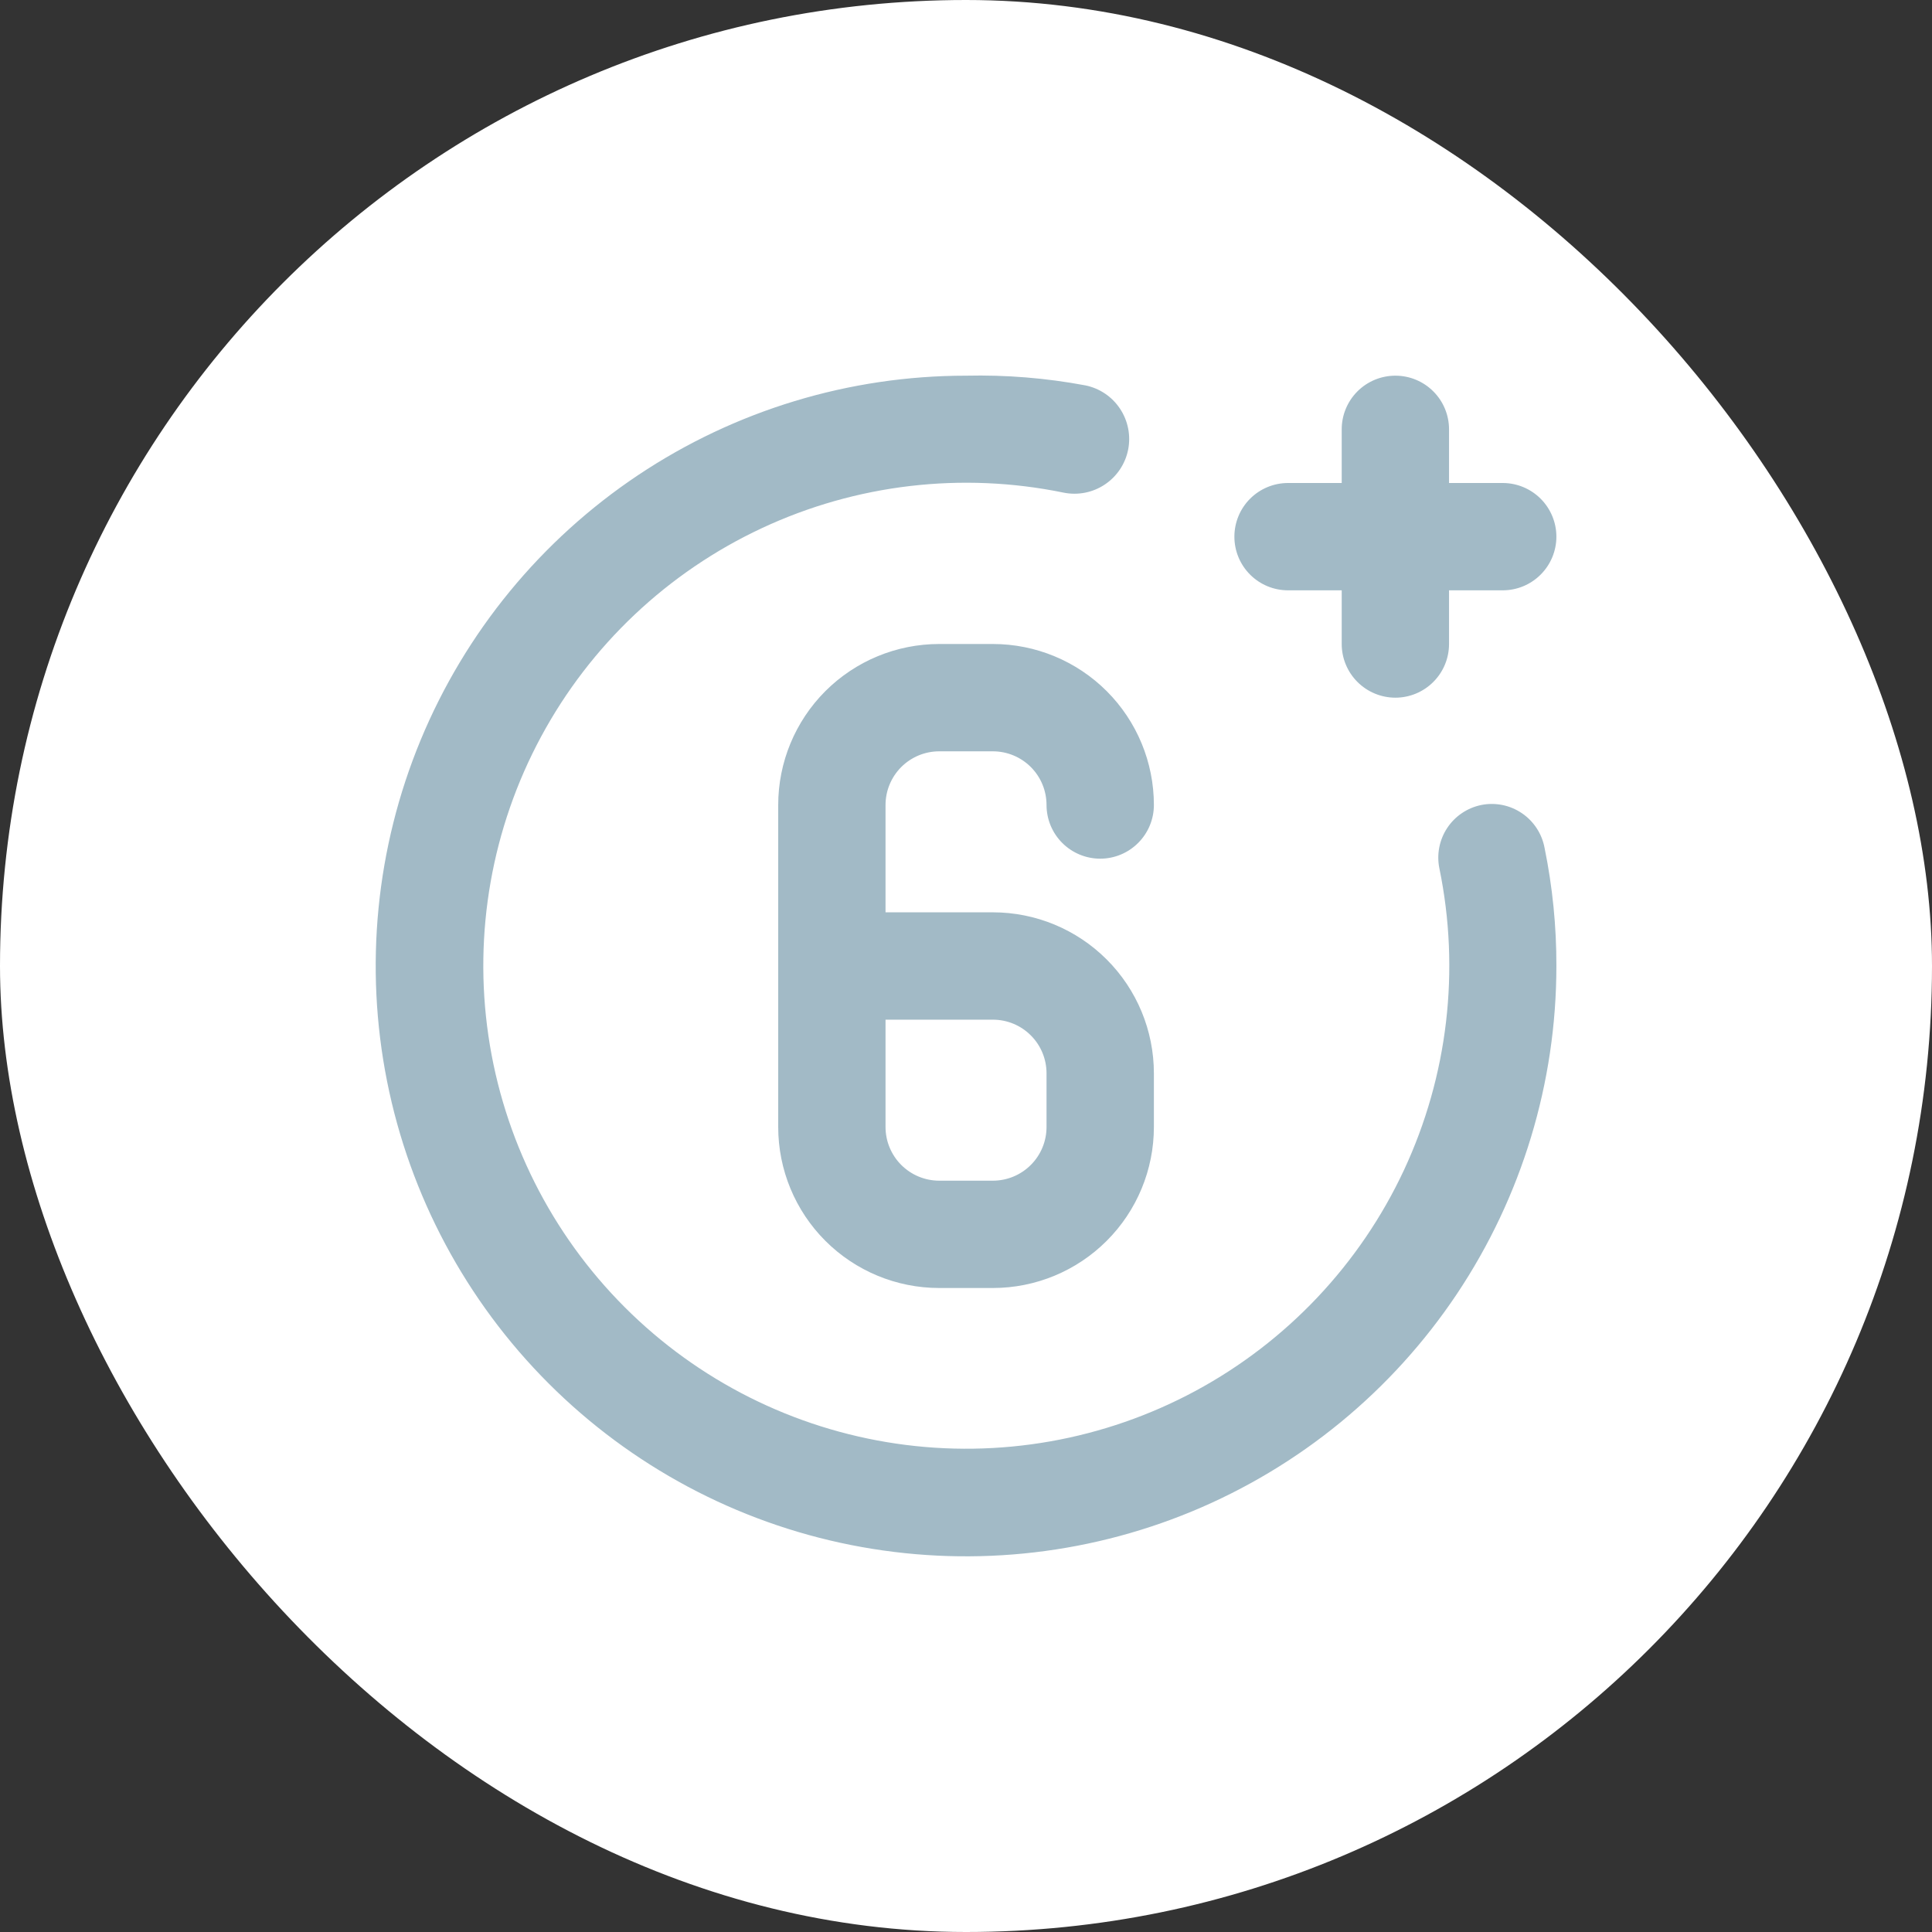
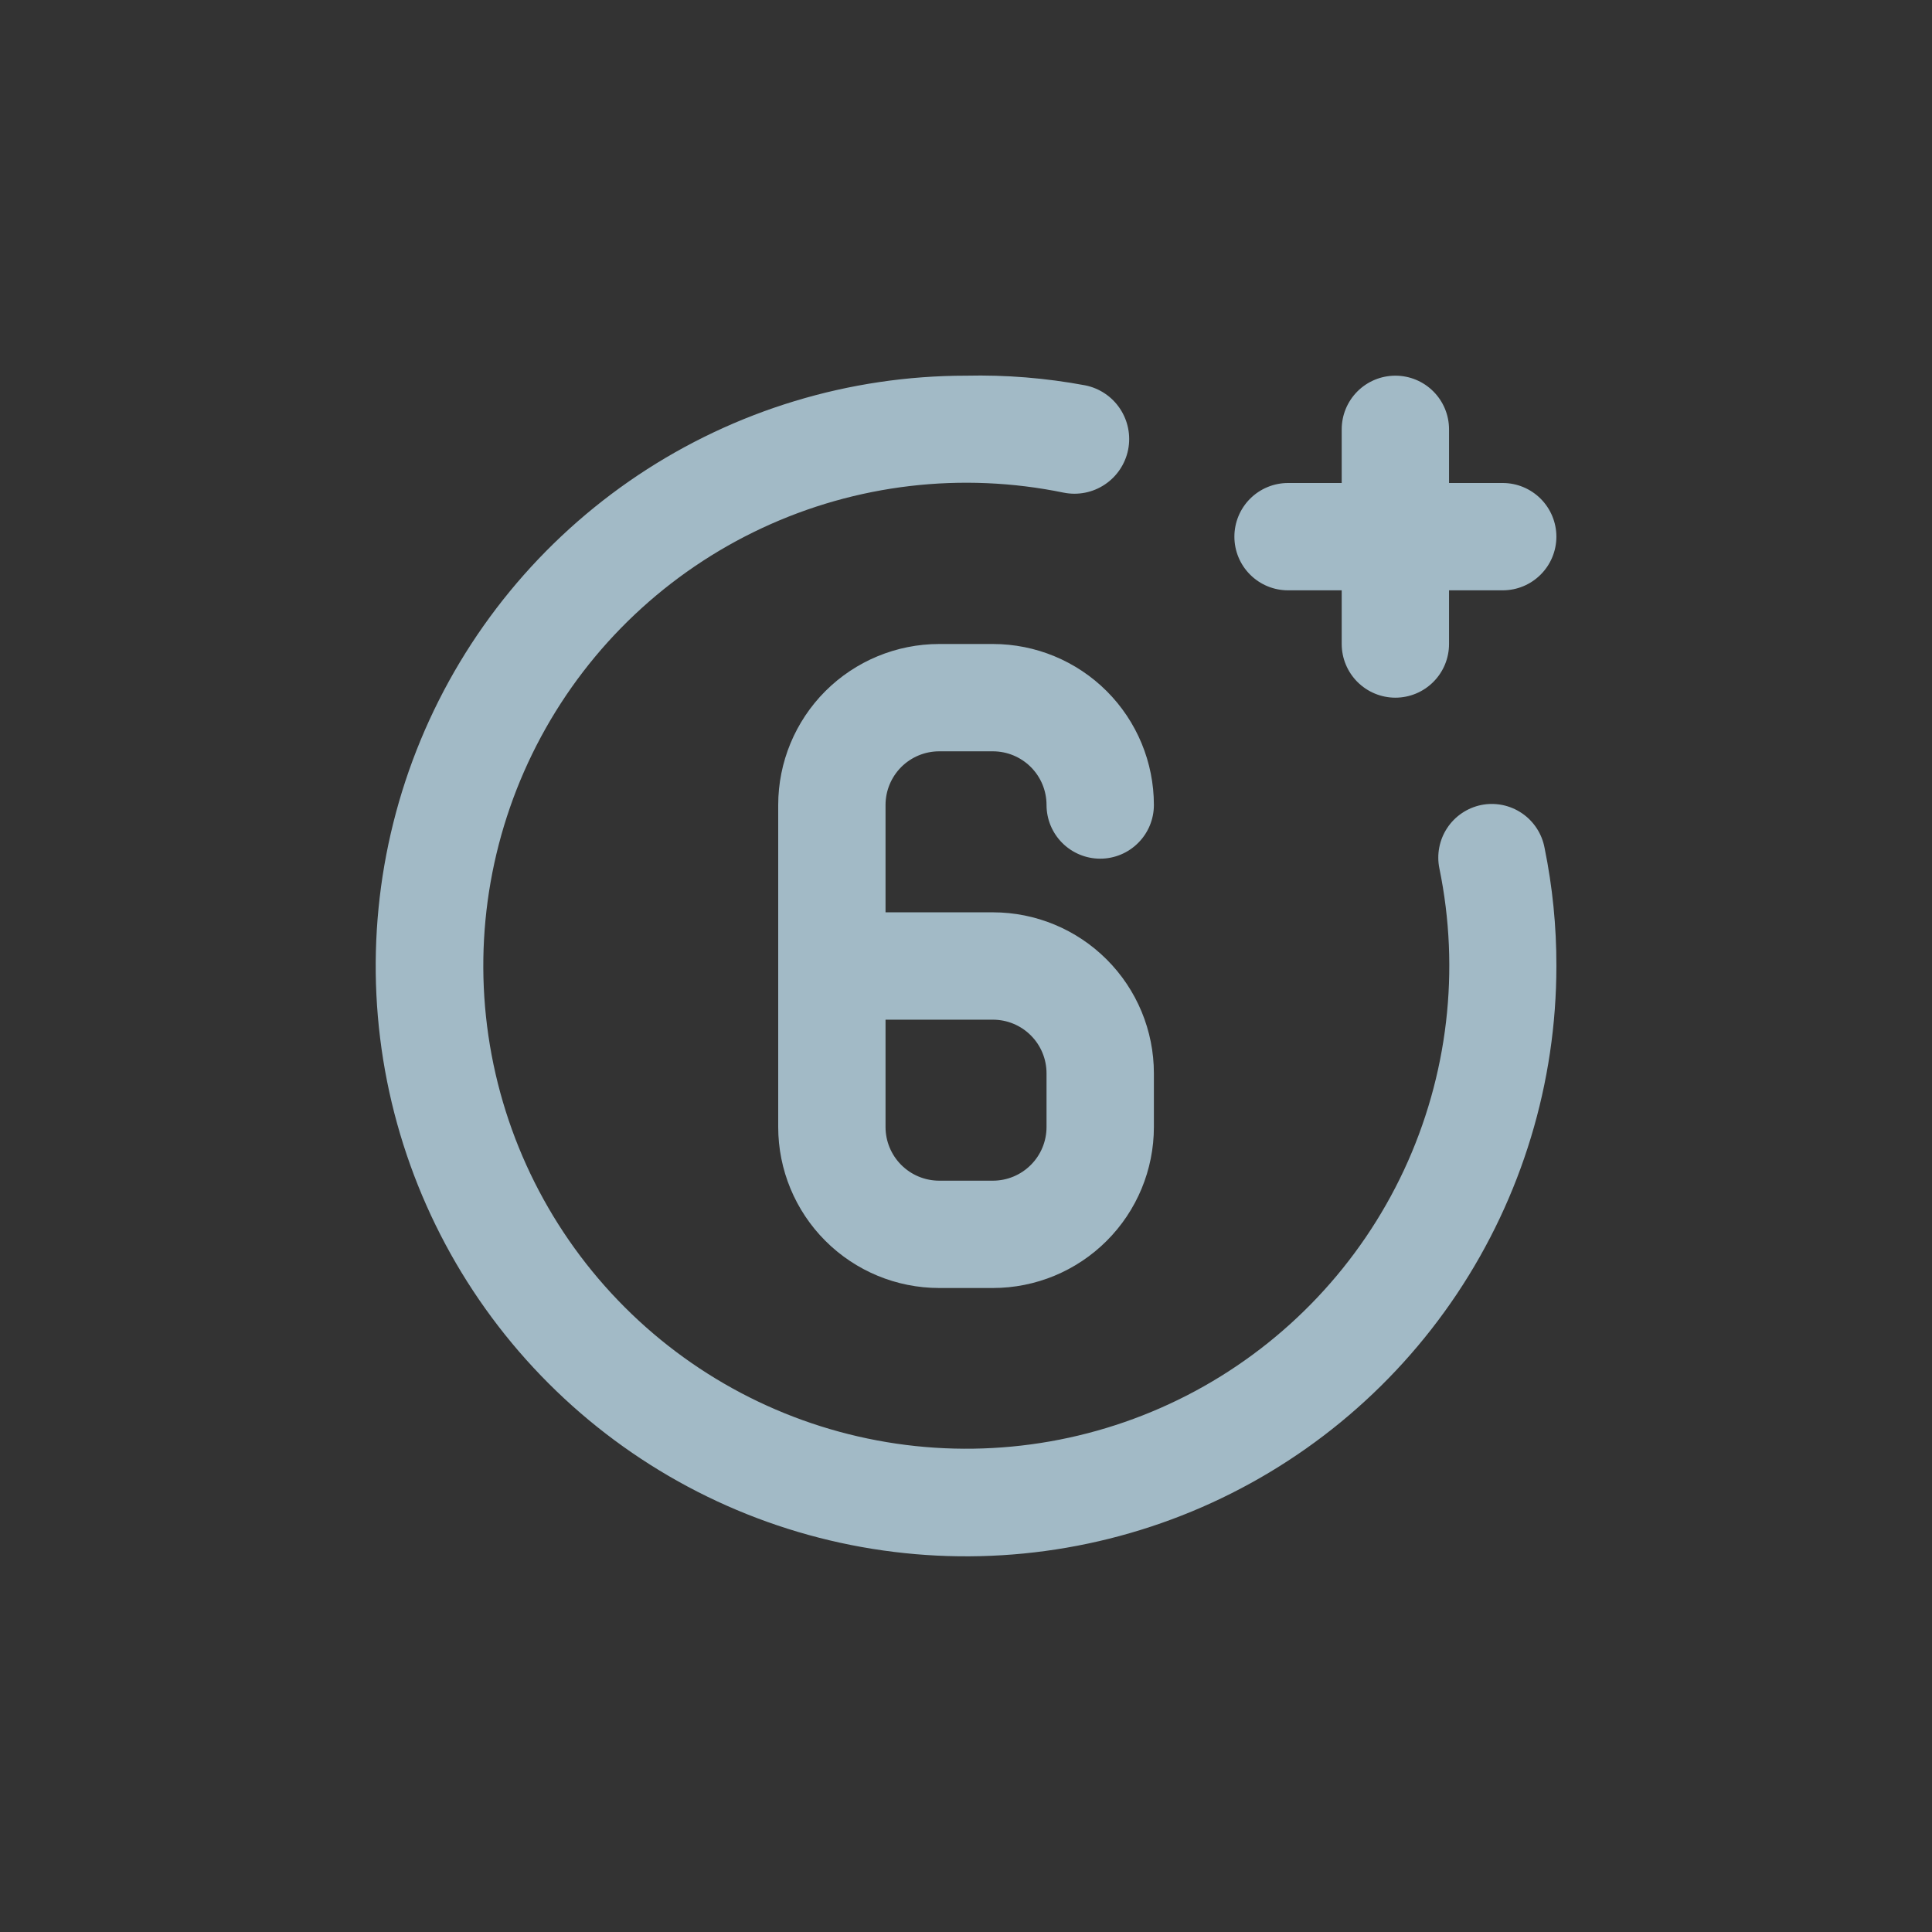
<svg xmlns="http://www.w3.org/2000/svg" width="60" height="60" viewBox="0 0 60 60" fill="none">
  <rect x="0" y="0" width="60" height="60" fill="#333333" stroke="none" />
-   <rect width="60" height="60" rx="30" fill="white" />
  <path d="M40.001 18.333H41.668V20C41.668 20.442 41.844 20.866 42.156 21.178C42.469 21.491 42.893 21.667 43.335 21.667C43.777 21.667 44.201 21.491 44.513 21.178C44.826 20.866 45.001 20.442 45.001 20V18.333H46.668C47.11 18.333 47.534 18.158 47.846 17.845C48.159 17.533 48.335 17.109 48.335 16.667C48.335 16.225 48.159 15.801 47.846 15.488C47.534 15.176 47.11 15 46.668 15H45.001V13.333C45.001 12.891 44.826 12.467 44.513 12.155C44.201 11.842 43.777 11.667 43.335 11.667C42.893 11.667 42.469 11.842 42.156 12.155C41.844 12.467 41.668 12.891 41.668 13.333V15H40.001C39.559 15 39.135 15.176 38.823 15.488C38.51 15.801 38.335 16.225 38.335 16.667C38.335 17.109 38.51 17.533 38.823 17.845C39.135 18.158 39.559 18.333 40.001 18.333ZM29.168 23.333H30.835C31.277 23.333 31.701 23.509 32.013 23.821C32.326 24.134 32.501 24.558 32.501 25C32.501 25.442 32.677 25.866 32.989 26.178C33.302 26.491 33.726 26.667 34.168 26.667C34.61 26.667 35.034 26.491 35.346 26.178C35.659 25.866 35.835 25.442 35.835 25C35.835 23.674 35.308 22.402 34.37 21.464C33.432 20.527 32.161 20 30.835 20H29.168C27.842 20 26.57 20.527 25.632 21.464C24.695 22.402 24.168 23.674 24.168 25V35C24.168 36.326 24.695 37.598 25.632 38.535C26.57 39.473 27.842 40 29.168 40H30.835C32.161 40 33.432 39.473 34.37 38.535C35.308 37.598 35.835 36.326 35.835 35V33.333C35.835 32.007 35.308 30.735 34.37 29.798C33.432 28.86 32.161 28.333 30.835 28.333H27.501V25C27.501 24.558 27.677 24.134 27.989 23.821C28.302 23.509 28.726 23.333 29.168 23.333V23.333ZM30.835 31.667C31.277 31.667 31.701 31.842 32.013 32.155C32.326 32.467 32.501 32.891 32.501 33.333V35C32.501 35.442 32.326 35.866 32.013 36.178C31.701 36.491 31.277 36.667 30.835 36.667H29.168C28.726 36.667 28.302 36.491 27.989 36.178C27.677 35.866 27.501 35.442 27.501 35V31.667H30.835ZM46.001 25C45.787 25.044 45.583 25.129 45.402 25.252C45.22 25.374 45.065 25.531 44.944 25.714C44.823 25.897 44.74 26.101 44.698 26.316C44.656 26.531 44.657 26.752 44.701 26.967C45.352 30.127 44.966 33.413 43.602 36.337C42.237 39.26 39.965 41.666 37.125 43.197C34.284 44.727 31.026 45.301 27.834 44.833C24.641 44.365 21.684 42.88 19.403 40.598C17.121 38.317 15.636 35.36 15.168 32.168C14.7 28.975 15.274 25.717 16.805 22.876C18.335 20.036 20.741 17.765 23.665 16.4C26.588 15.035 29.874 14.649 33.035 15.3C33.477 15.388 33.936 15.298 34.311 15.047C34.686 14.797 34.946 14.409 35.035 13.967C35.123 13.525 35.032 13.066 34.782 12.691C34.532 12.315 34.143 12.055 33.701 11.967C32.482 11.739 31.242 11.639 30.001 11.667C26.375 11.667 22.831 12.742 19.816 14.756C16.801 16.771 14.451 19.634 13.063 22.984C11.676 26.334 11.313 30.02 12.02 33.577C12.728 37.133 14.474 40.4 17.038 42.964C19.602 45.528 22.868 47.274 26.425 47.981C29.981 48.688 33.667 48.325 37.017 46.938C40.367 45.55 43.23 43.2 45.245 40.185C47.259 37.17 48.335 33.626 48.335 30C48.338 28.768 48.215 27.54 47.968 26.333C47.928 26.116 47.845 25.908 47.724 25.723C47.603 25.538 47.447 25.379 47.264 25.255C47.081 25.131 46.875 25.044 46.658 25C46.441 24.957 46.218 24.956 46.001 25Z" fill="#A2BAC6" />
</svg>